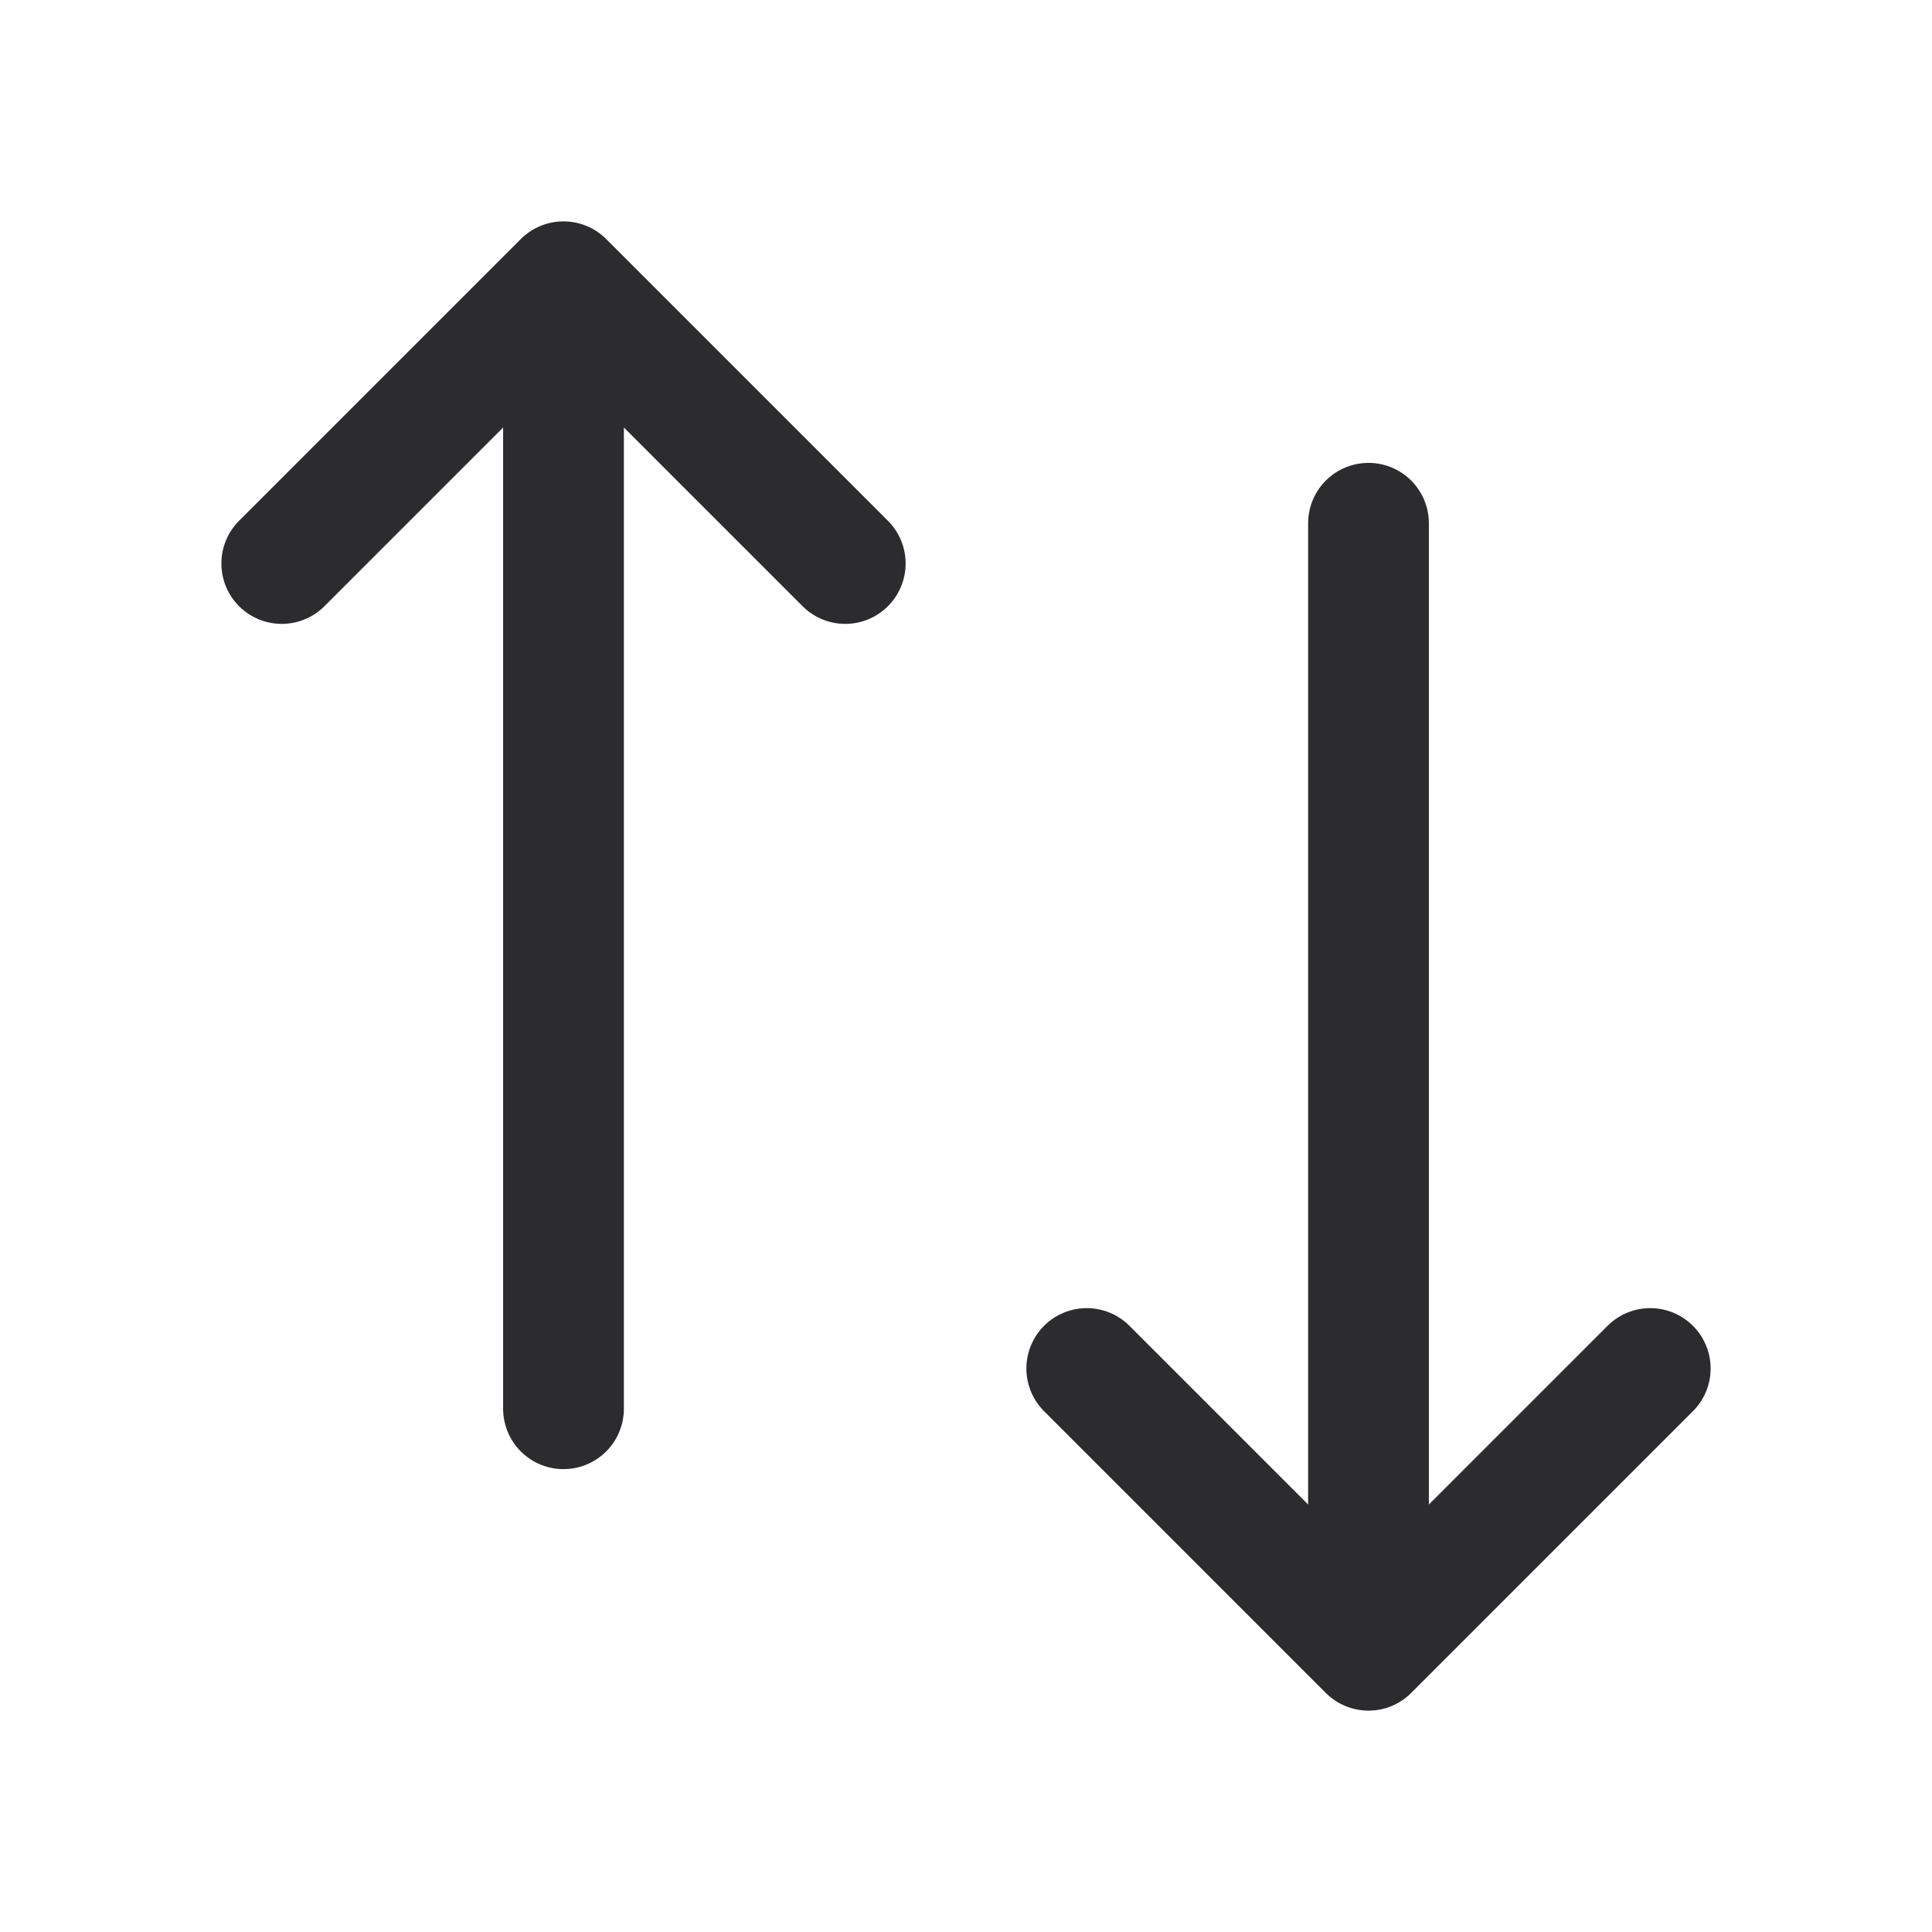
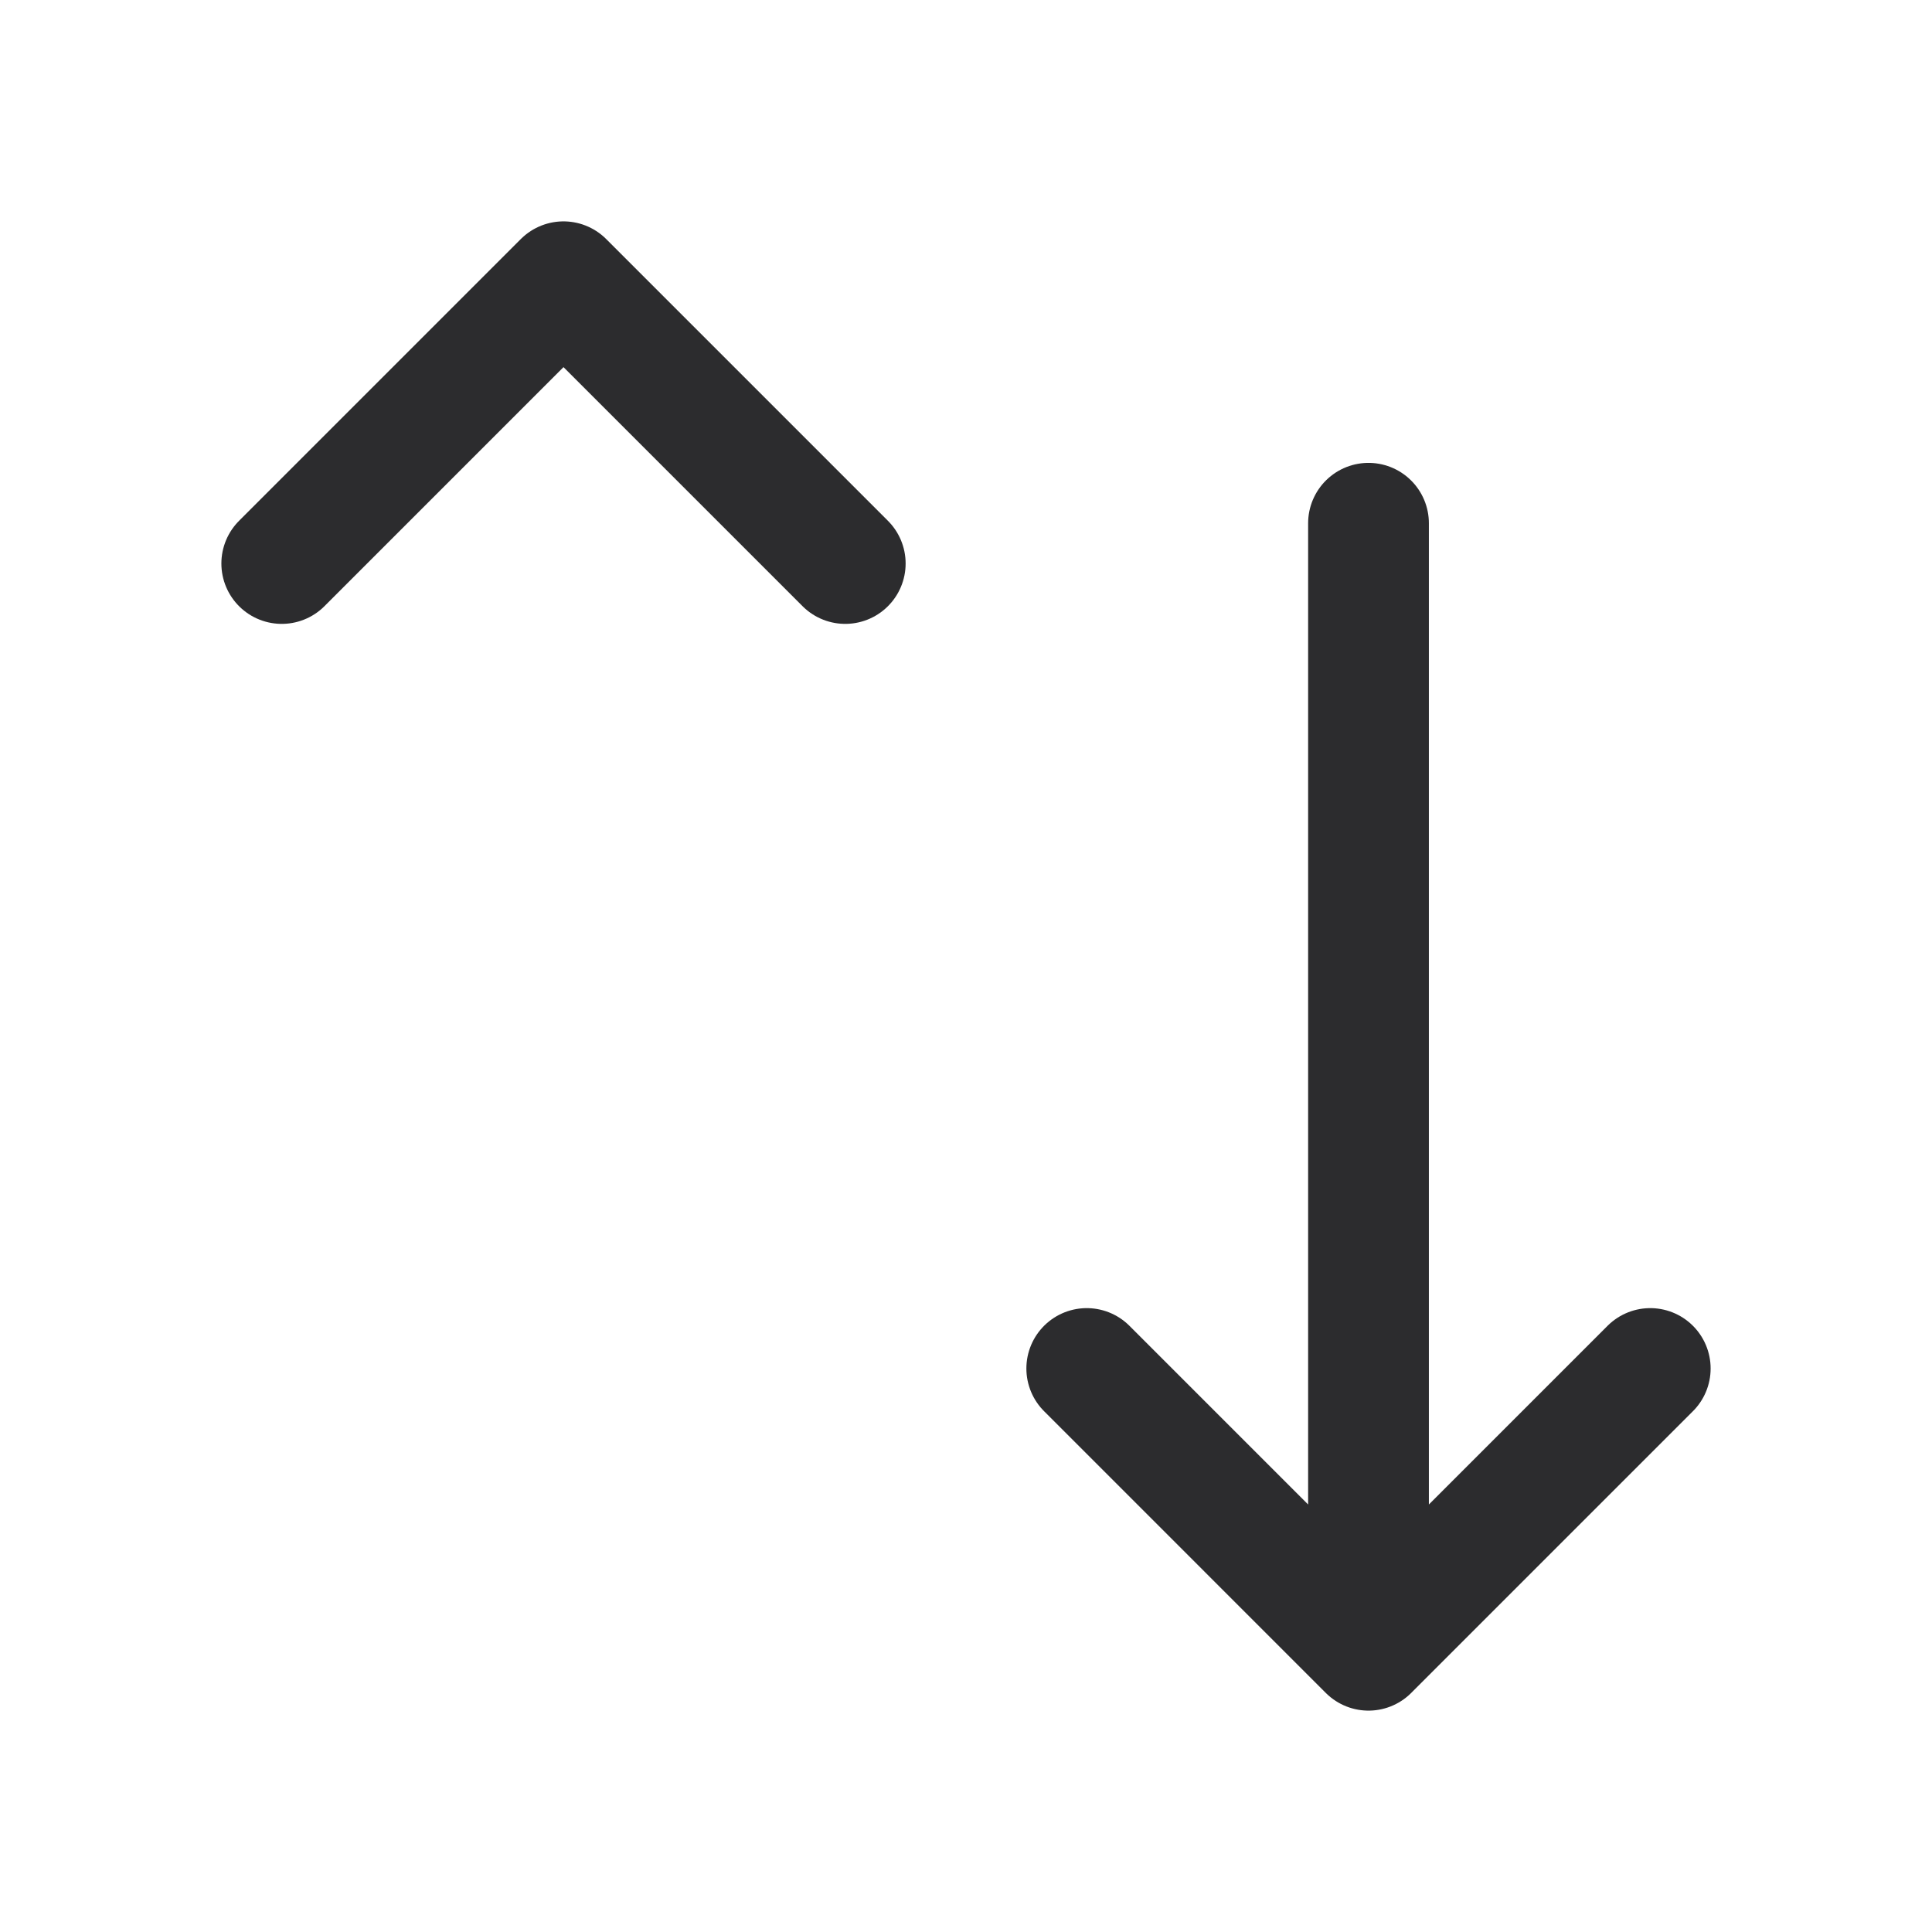
<svg xmlns="http://www.w3.org/2000/svg" width="24" height="24" viewBox="0 0 24 24" fill="none">
-   <path d="M3.5 7L7 3.5M7 3.5L10.5 7M7 3.5V17.5M20.5 17L17 20.5M17 20.5L13.5 17M17 20.5V6.5" stroke="#2C2C2E" stroke-width="1.5" stroke-linecap="round" stroke-linejoin="round" />
+   <path d="M3.5 7L7 3.5M7 3.5L10.5 7M7 3.5M20.5 17L17 20.5M17 20.5L13.5 17M17 20.5V6.5" stroke="#2C2C2E" stroke-width="1.5" stroke-linecap="round" stroke-linejoin="round" />
</svg>